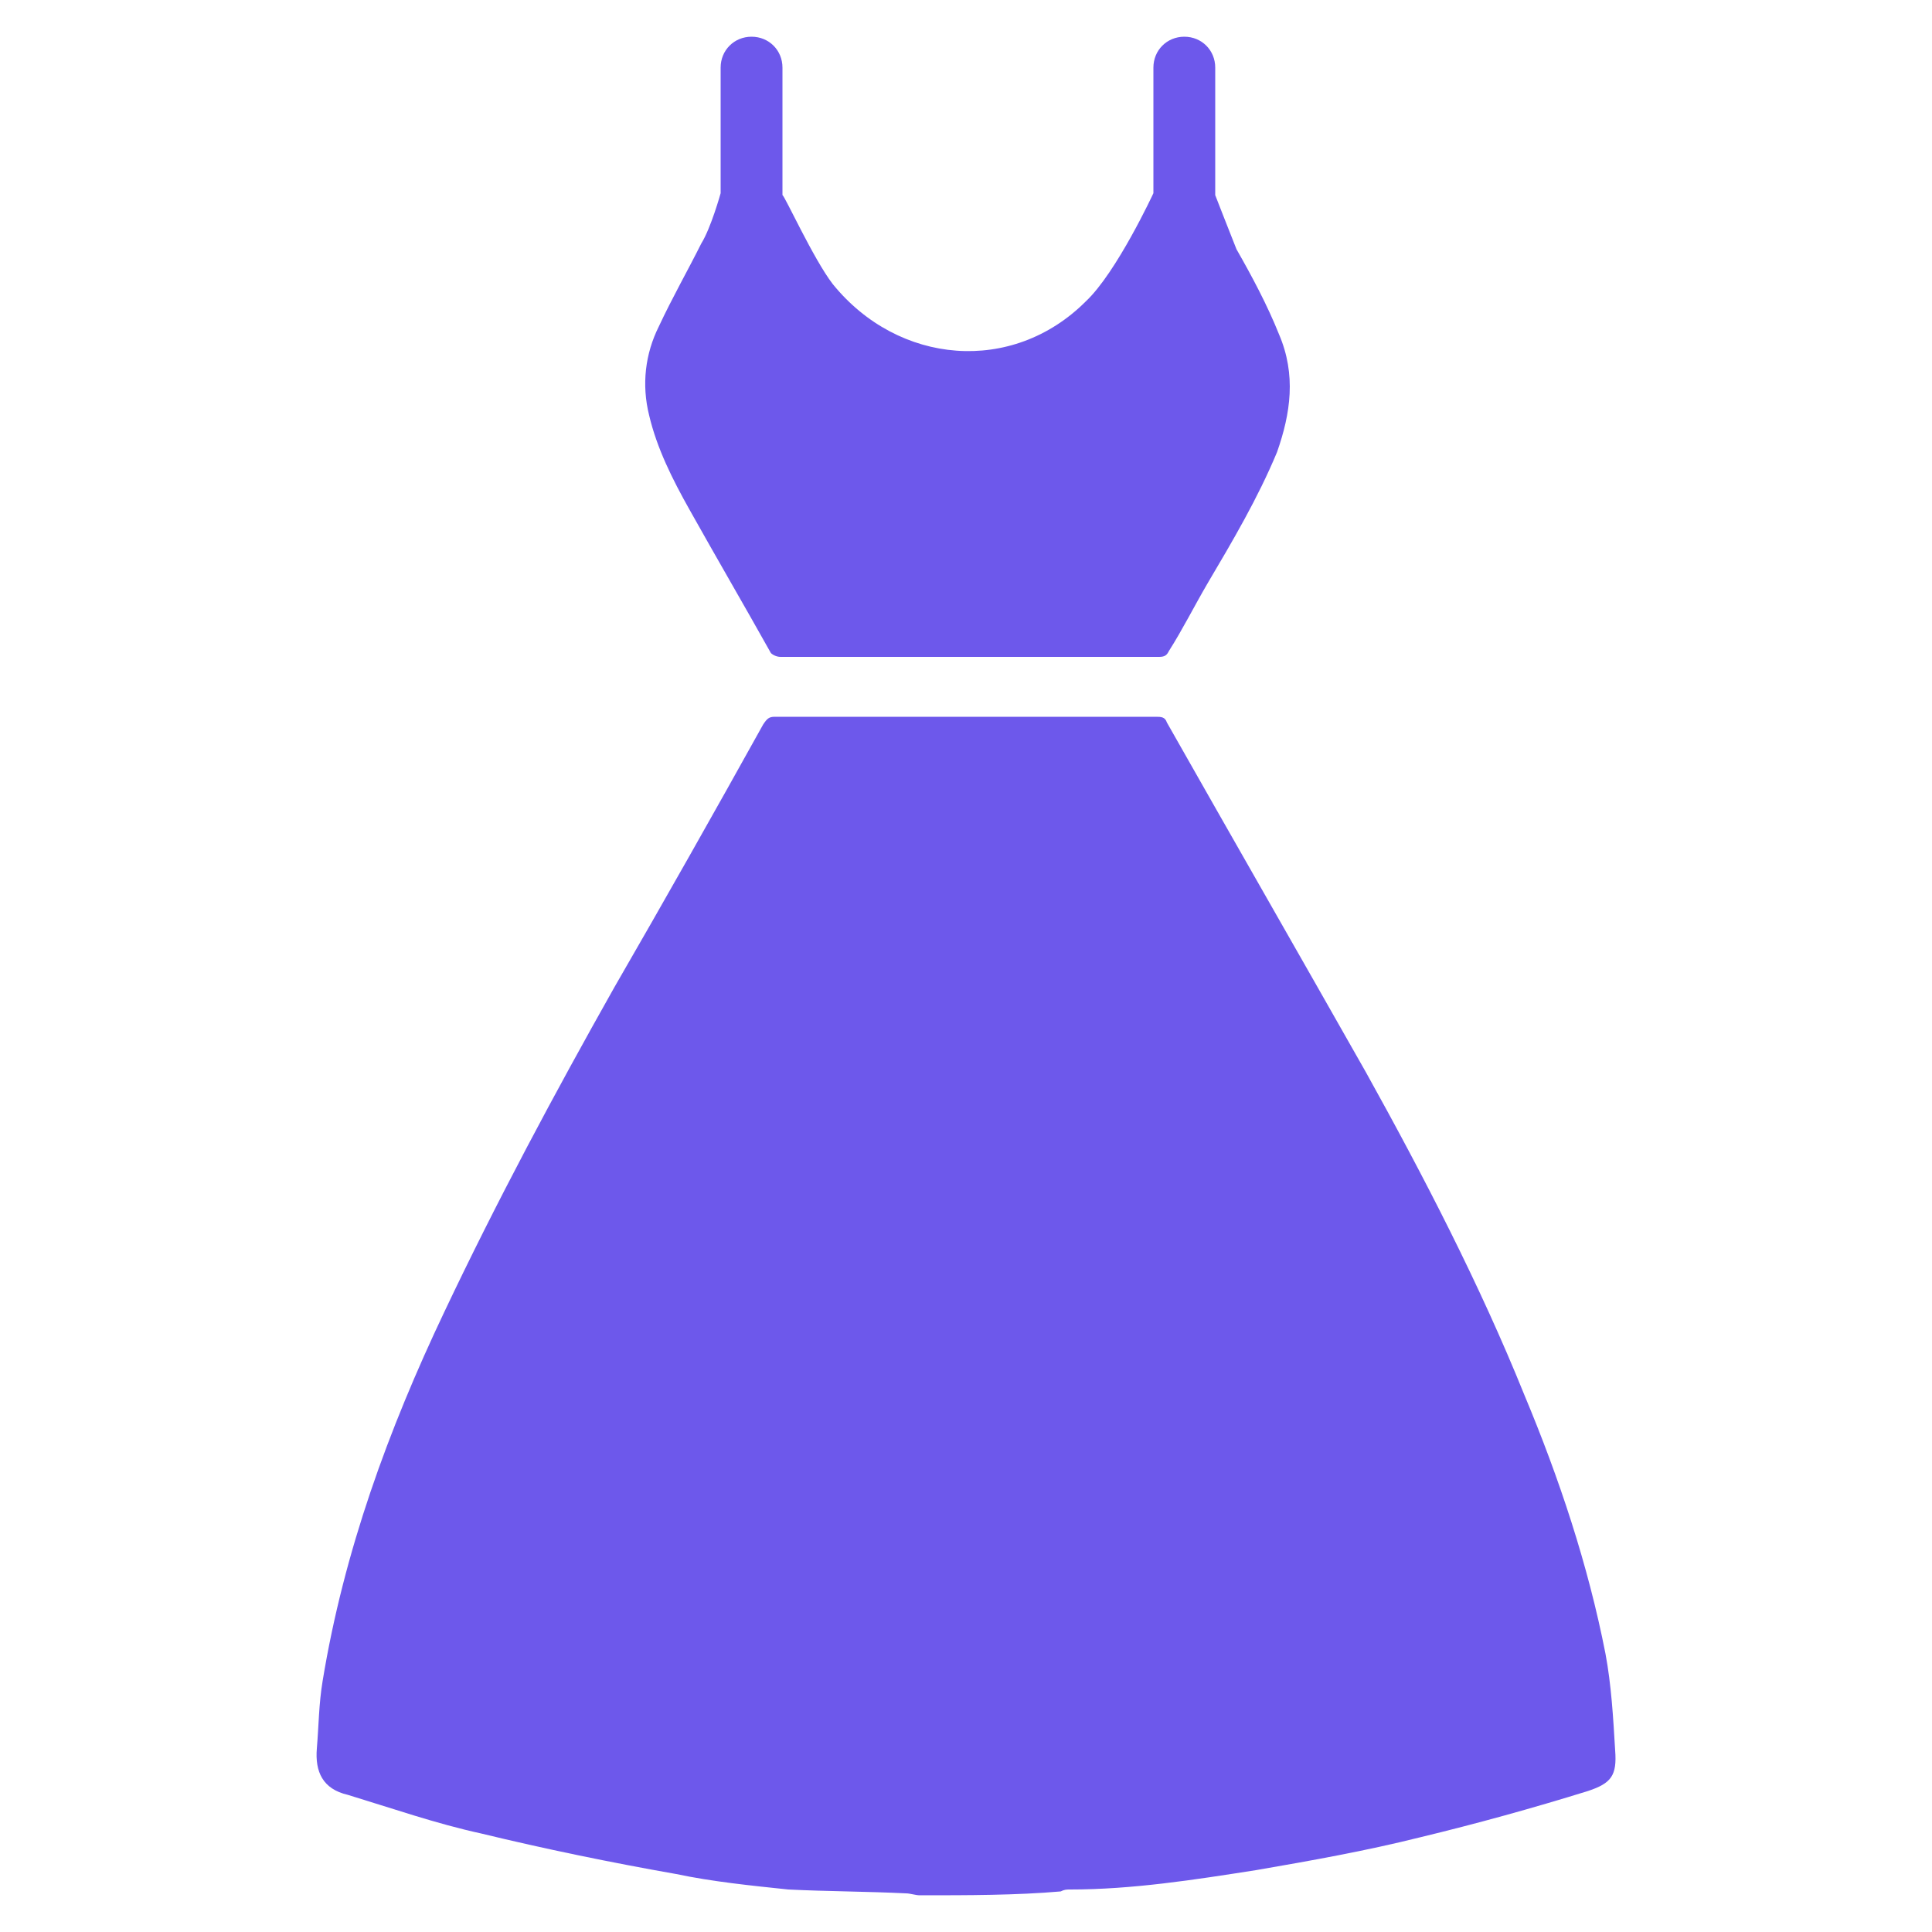
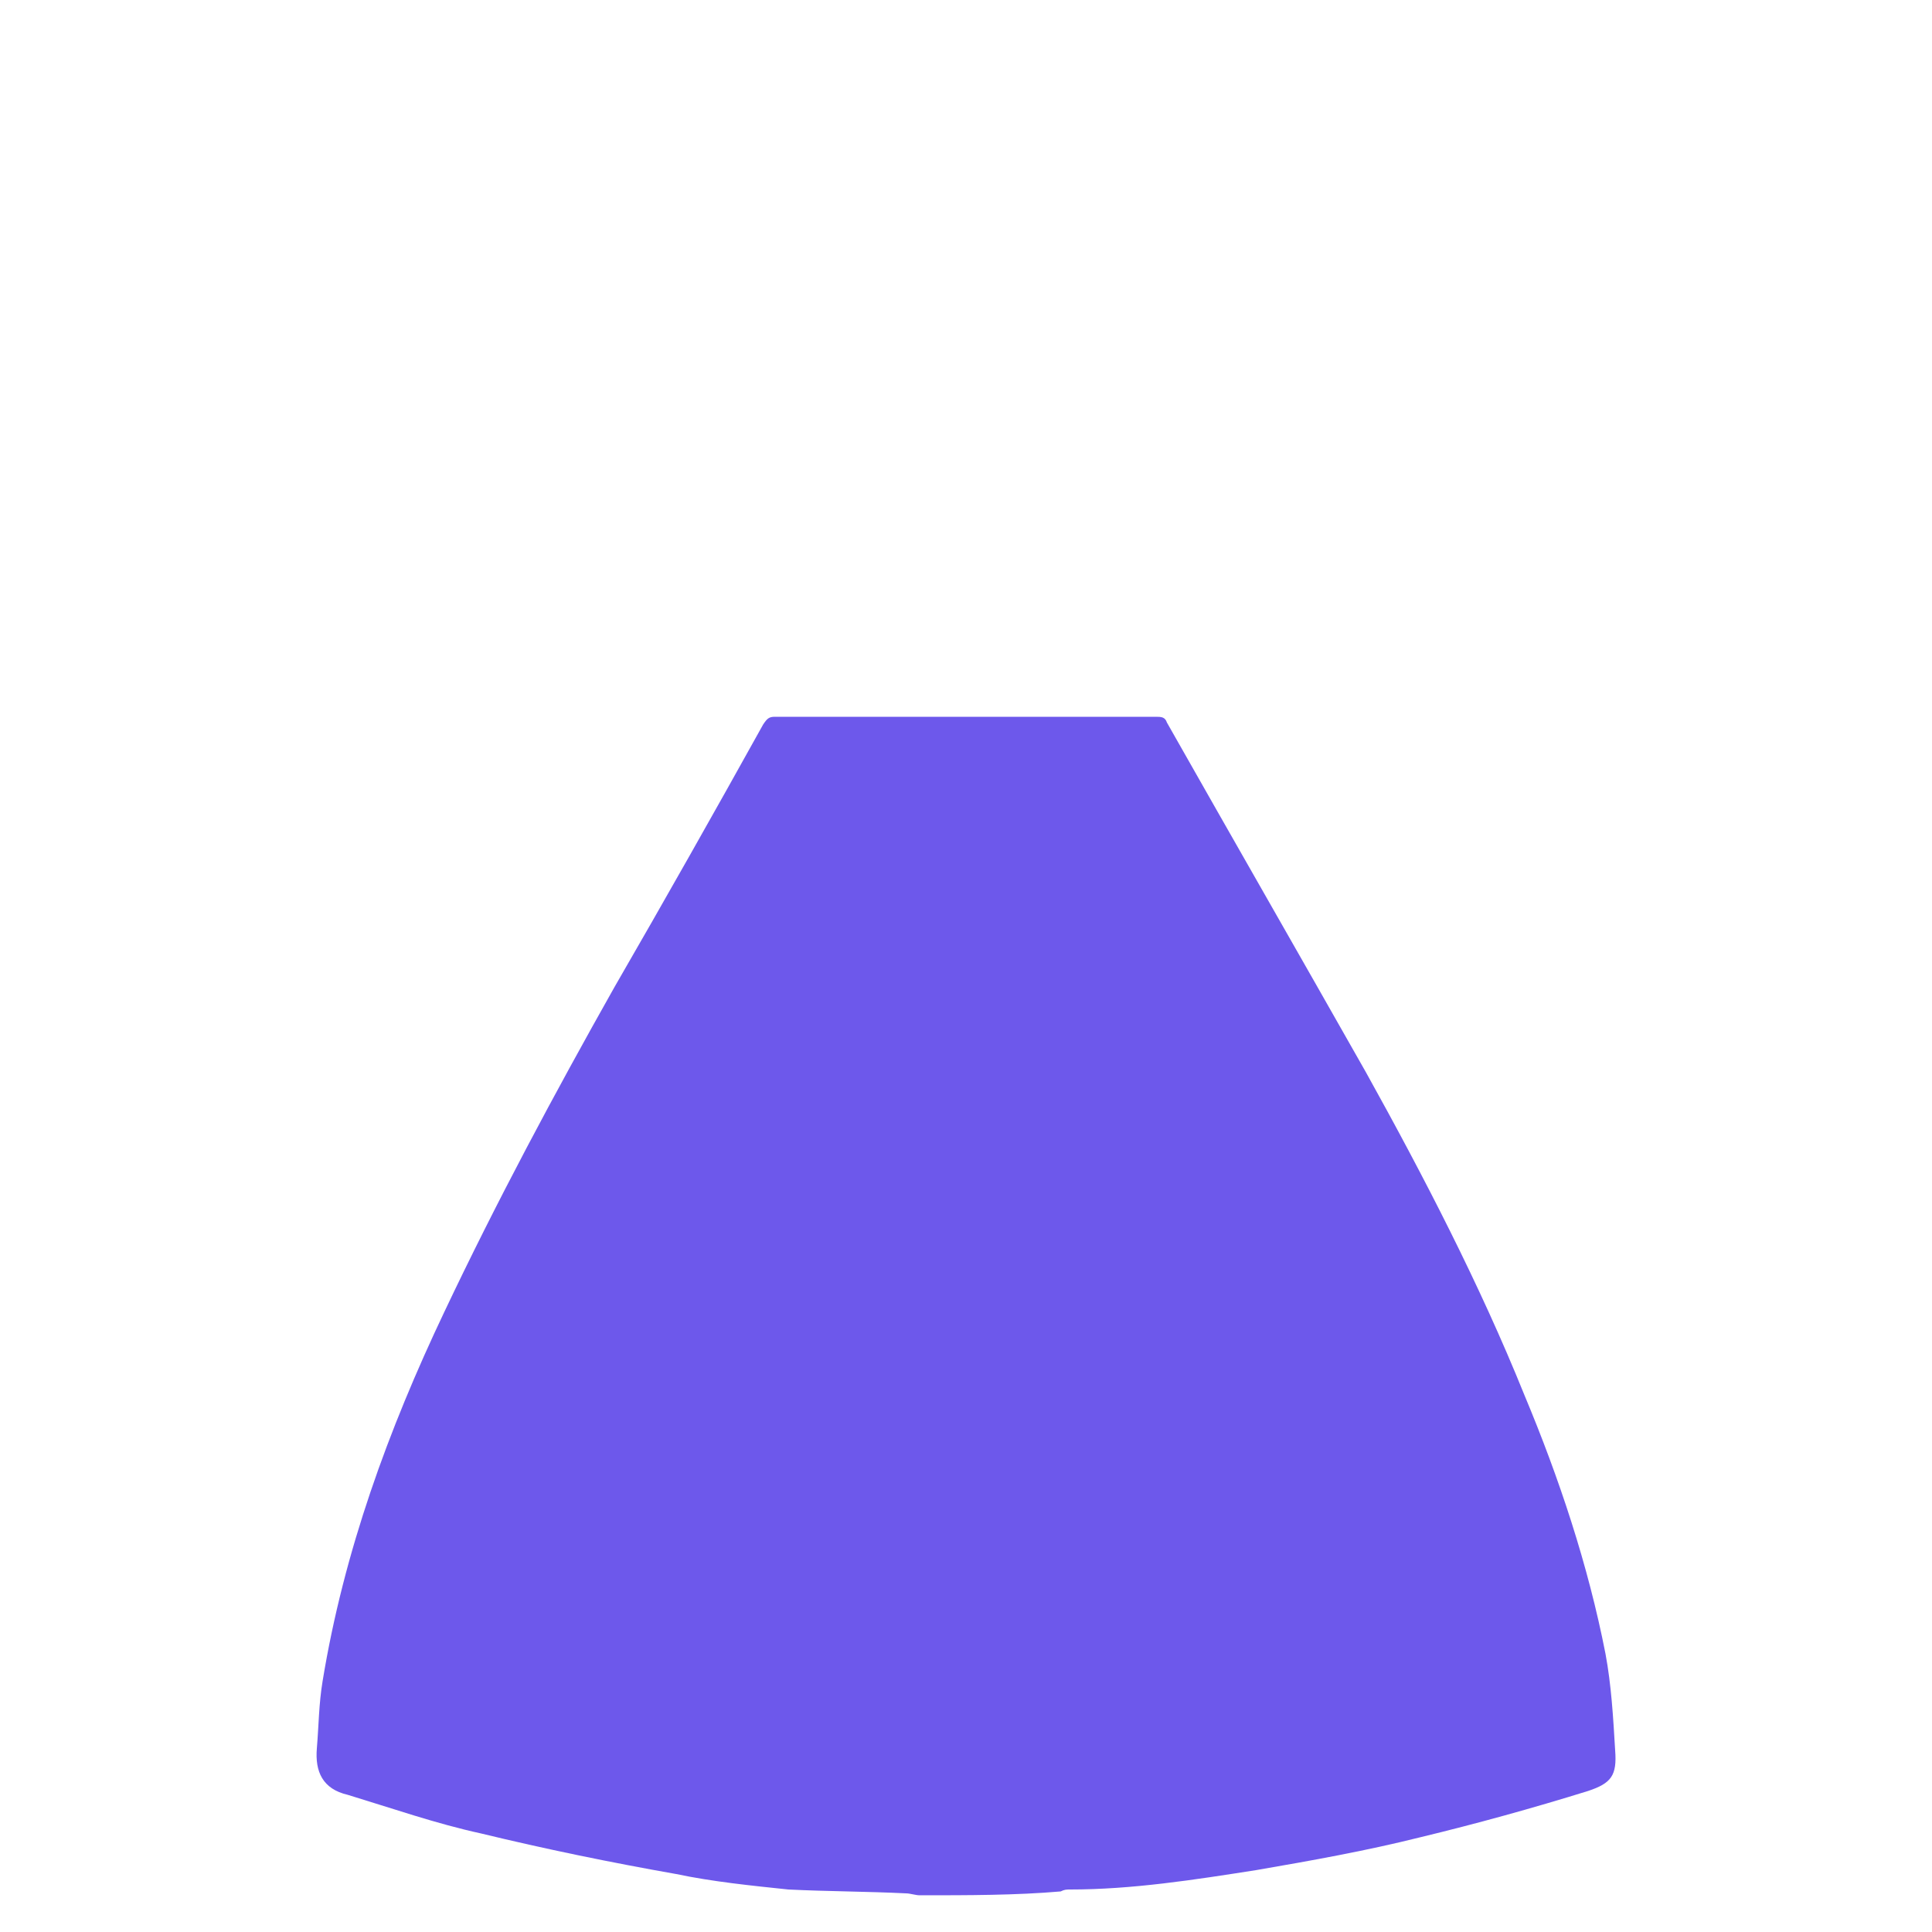
<svg xmlns="http://www.w3.org/2000/svg" version="1.1" id="Слой_1" x="0px" y="0px" viewBox="0 0 100 100" style="enable-background:new 0 0 100 100;" xml:space="preserve">
  <style type="text/css"> .st0{fill:#6D58EB;} </style>
  <path class="st0" d="M47.6,98.1c-0.2,0-0.5-0.1-0.7-0.1c-2-0.1-4.1-0.1-6.1-0.2c-1.9-0.2-3.9-0.4-5.8-0.8c-3.4-0.6-6.8-1.3-10.1-2.1 c-2.3-0.5-4.6-1.3-6.9-2c-1.3-0.3-1.7-1.2-1.6-2.4c0.1-1.2,0.1-2.3,0.3-3.5c1.1-6.7,3.4-13,6.3-19.1c2.7-5.7,5.7-11.3,8.8-16.8 c2.6-4.5,5.2-9.1,7.7-13.6c0.2-0.3,0.3-0.4,0.6-0.4c6.6,0,13.2,0,19.7,0c0.3,0,0.5,0,0.6,0.3c3.4,6,6.9,12.1,10.3,18.1 c3,5.4,5.9,11,8.2,16.7c1.8,4.3,3.3,8.8,4.2,13.4c0.3,1.6,0.4,3.3,0.5,5c0.1,1.3-0.2,1.7-1.4,2.1c-2.9,0.9-5.8,1.7-8.7,2.4 c-2.8,0.7-5.6,1.2-8.5,1.7c-3.2,0.5-6.4,1-9.6,1c-0.2,0-0.3,0-0.5,0.1C52.6,98.1,50.1,98.1,47.6,98.1z" />
-   <path class="st0" d="M66.2,17.3c-0.6-1.5-1.4-3-2.2-4.4c-0.4-1-1.1-2.8-1.1-2.8V3.5c0-0.9-0.7-1.6-1.6-1.6s-1.6,0.7-1.6,1.6v6.5 c0,0-1.9,4.1-3.5,5.6c-3.8,3.8-9.7,3.3-13.1-0.9c-1-1.3-2.5-4.6-2.6-4.6V3.5c0-0.9-0.7-1.6-1.6-1.6s-1.6,0.7-1.6,1.6v6.5 c0,0-0.5,1.8-1,2.6c-0.7,1.4-1.5,2.8-2.2,4.3c-0.7,1.4-0.9,3-0.5,4.6c0.4,1.7,1.2,3.3,2.1,4.9c1.4,2.5,2.8,4.9,4.2,7.4 c0.1,0.1,0.3,0.2,0.5,0.2c6.5,0,13.1,0,19.6,0c0.3,0,0.4-0.1,0.5-0.3c0.7-1.1,1.3-2.3,2-3.5c1.3-2.2,2.6-4.4,3.6-6.8 C66.8,21.4,67.1,19.4,66.2,17.3z" />
</svg>